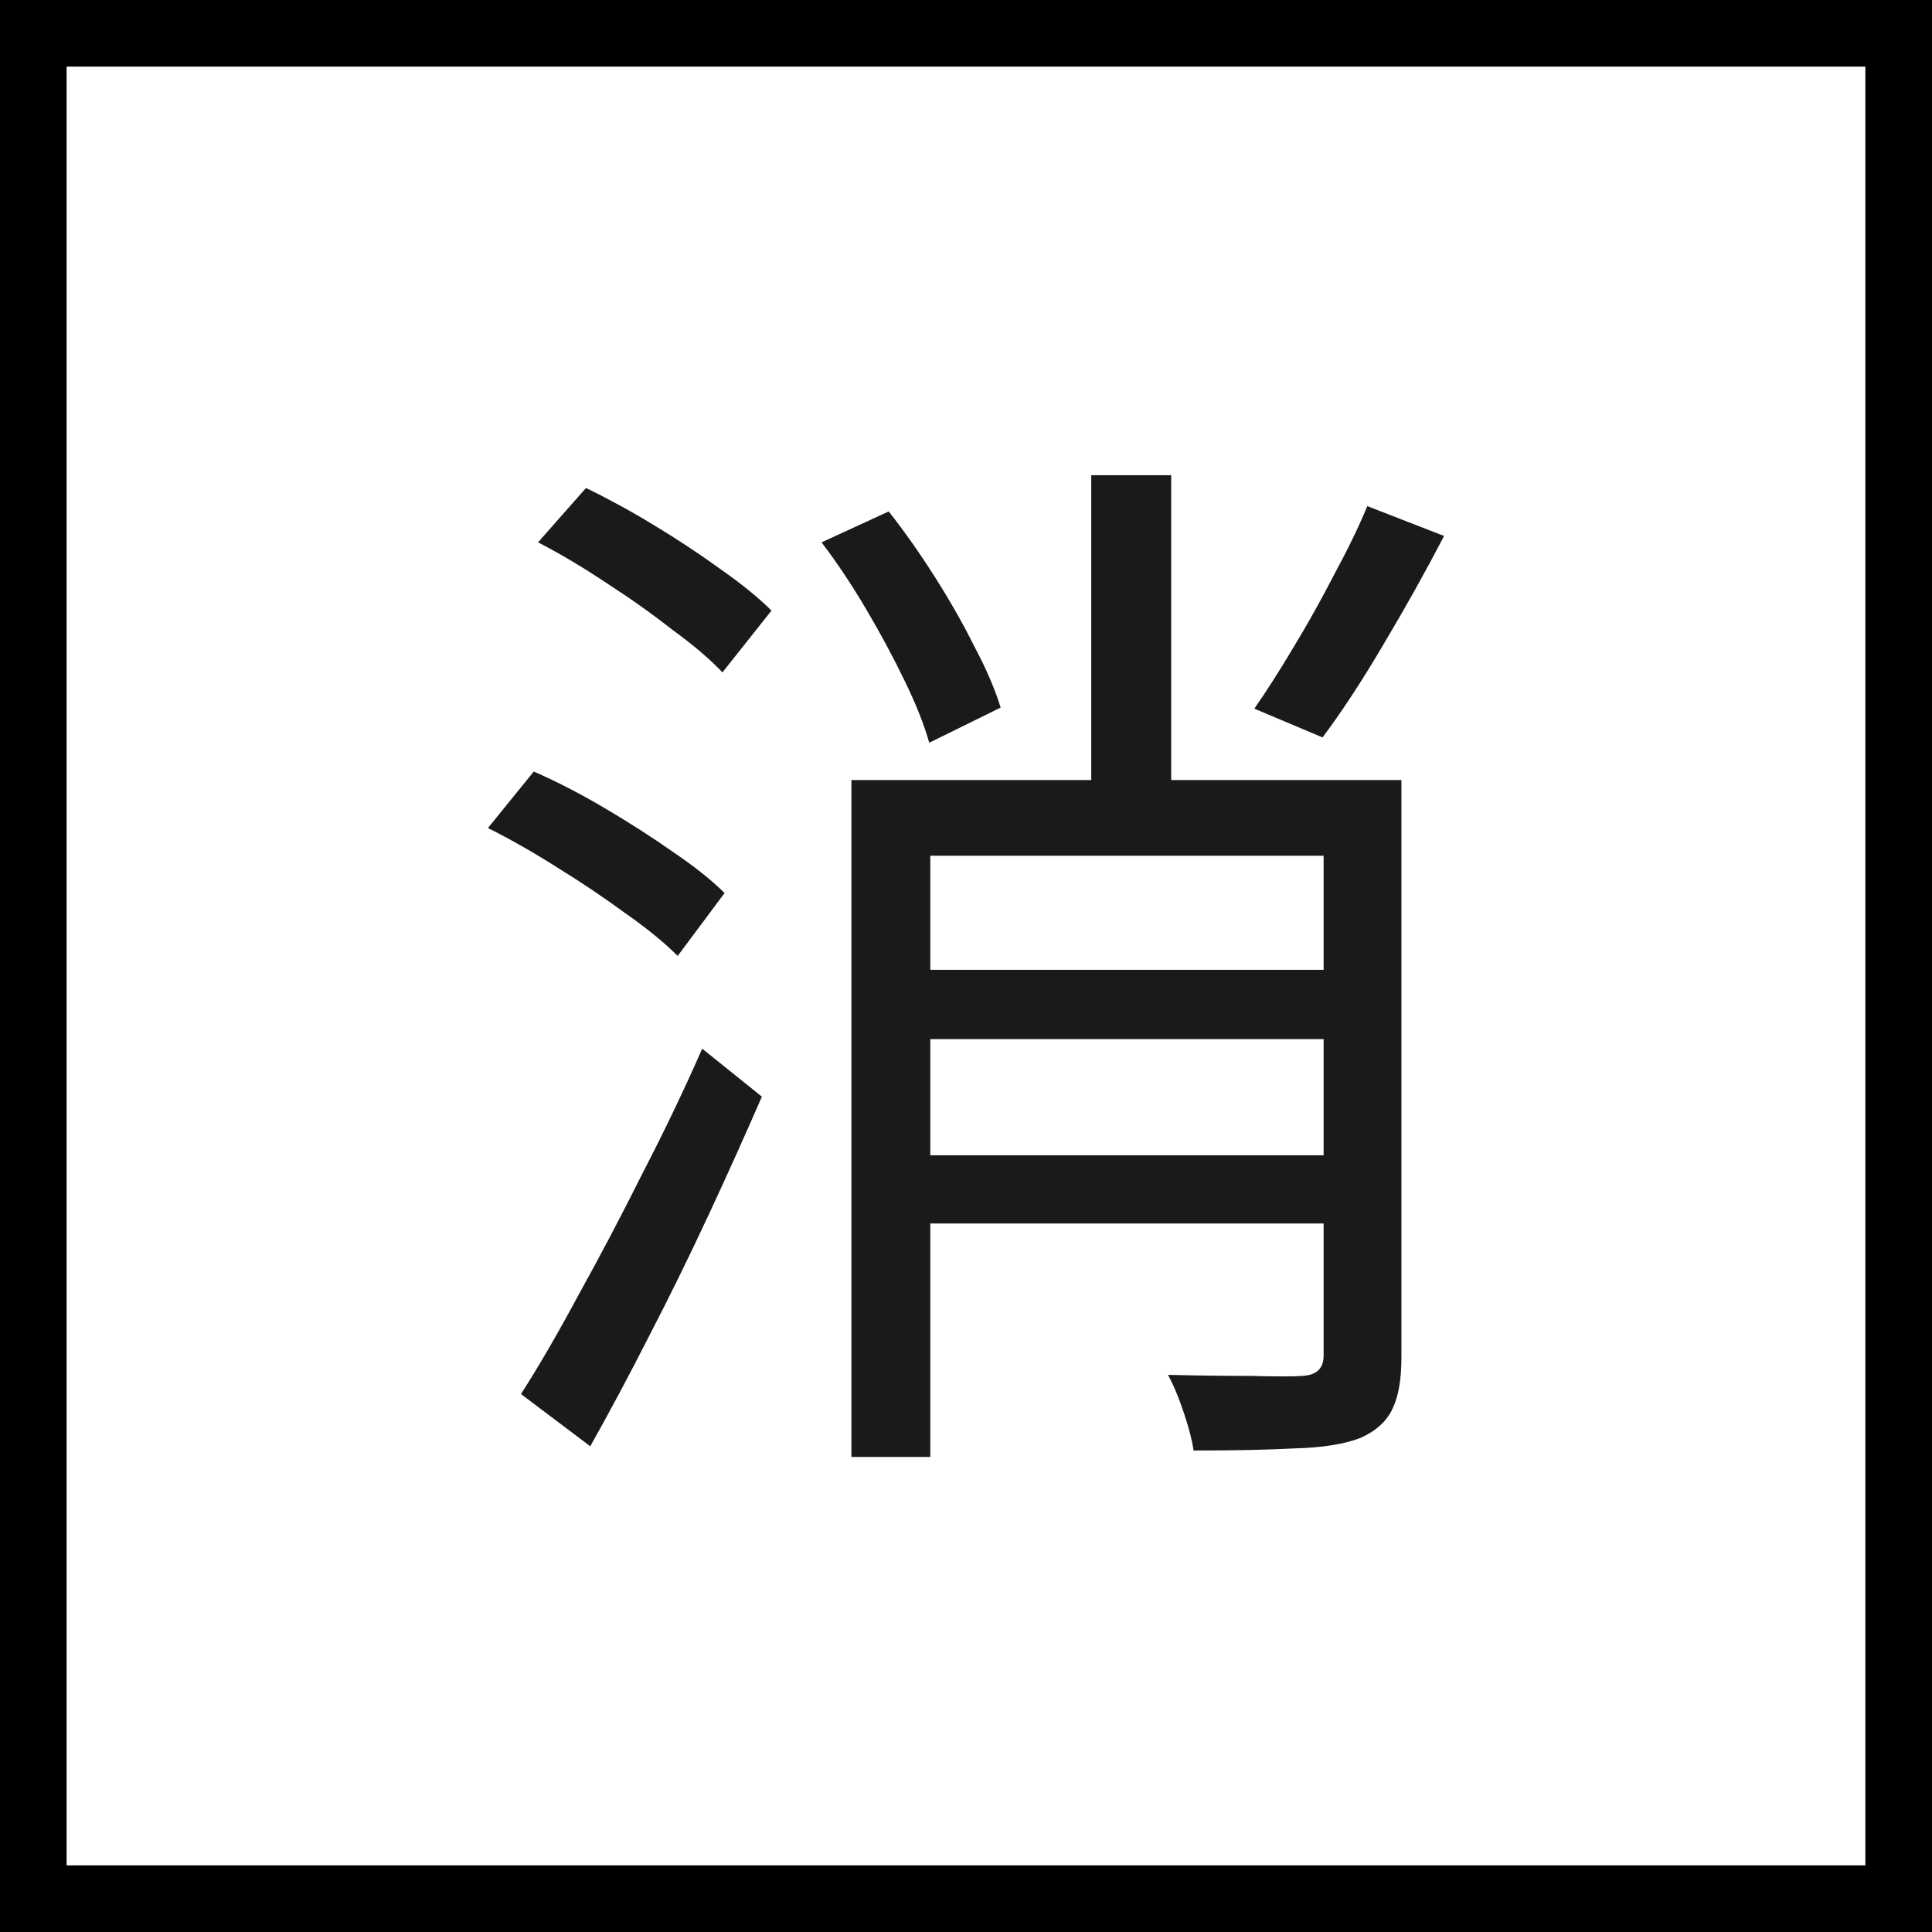
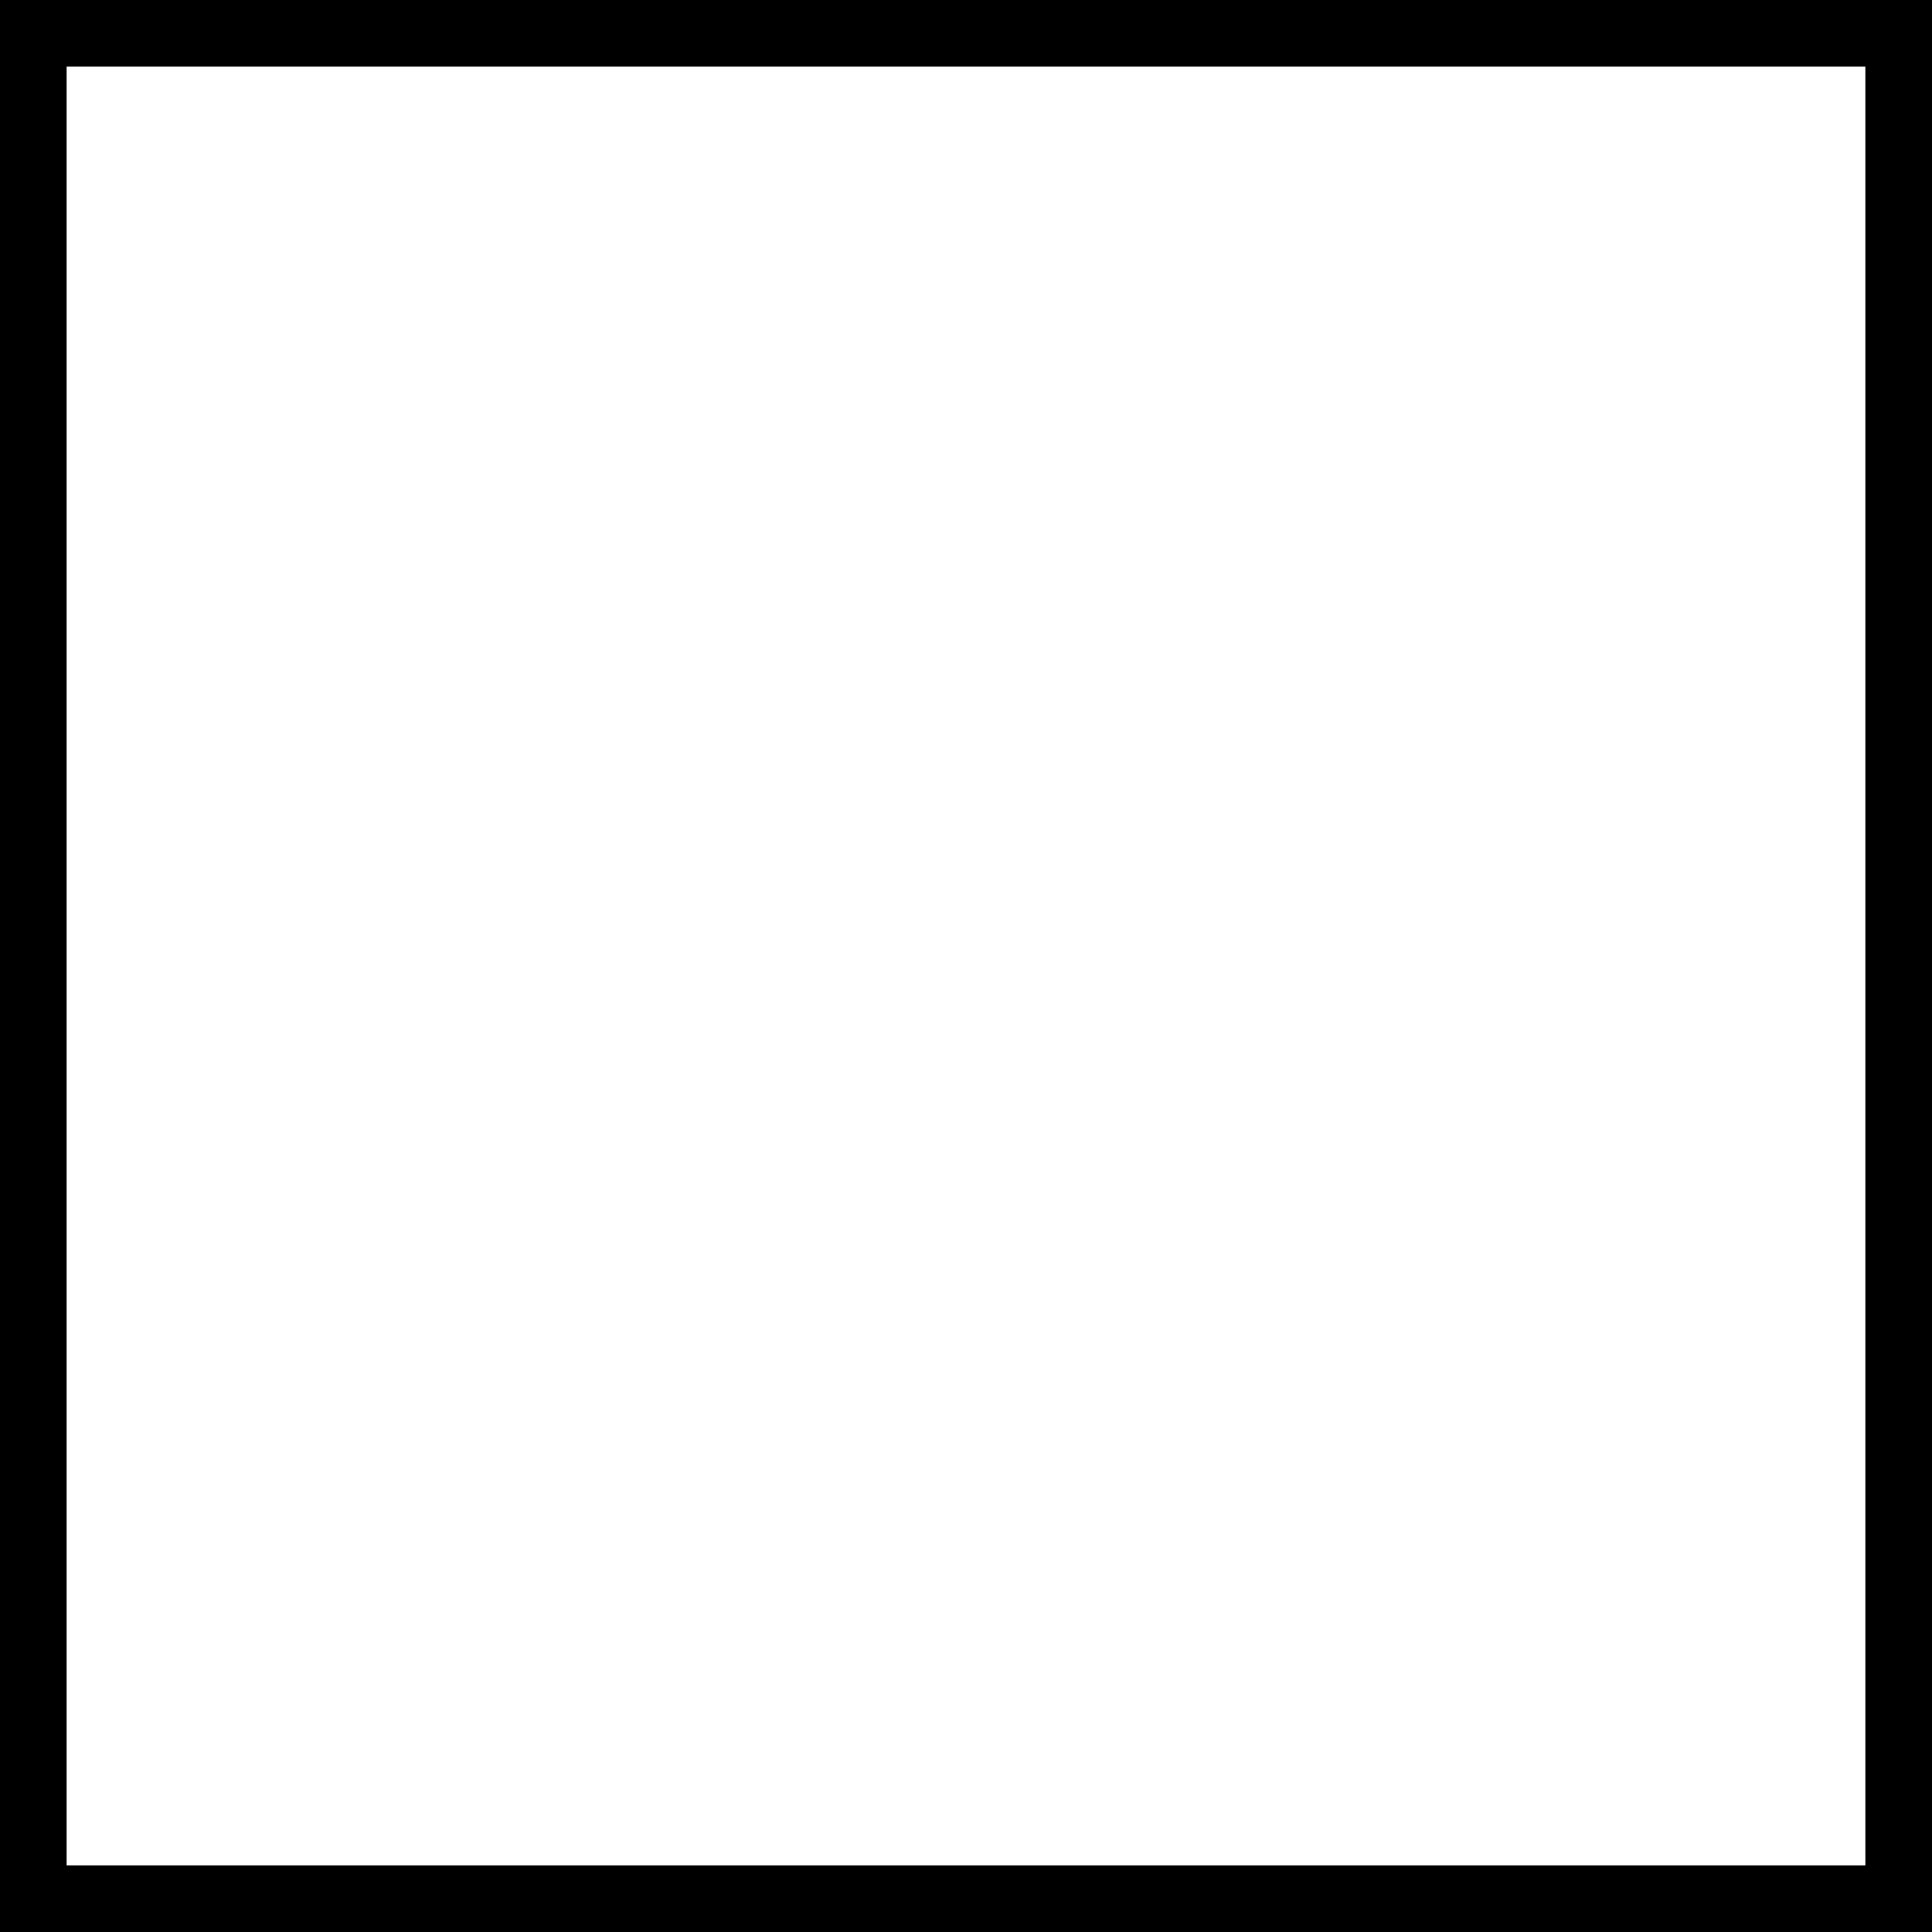
<svg xmlns="http://www.w3.org/2000/svg" width="29" height="29" viewBox="0 0 29 29" fill="none">
  <rect x="0.5" y="0.5" width="28" height="28" stroke="black" />
-   <path d="M13.564 14.557H20.412V15.597H13.564V14.557ZM13.516 17.341H20.412V18.365H13.516V17.341ZM20.524 7.597L21.676 8.045C21.399 8.578 21.095 9.122 20.764 9.677C20.444 10.221 20.14 10.685 19.852 11.069L18.828 10.637C19.02 10.36 19.218 10.05 19.42 9.709C19.634 9.357 19.836 8.994 20.028 8.621C20.231 8.247 20.396 7.906 20.524 7.597ZM12.332 8.141L13.34 7.677C13.575 7.975 13.804 8.301 14.028 8.653C14.252 9.005 14.45 9.351 14.62 9.693C14.802 10.034 14.935 10.344 15.02 10.621L13.948 11.149C13.874 10.882 13.751 10.573 13.58 10.221C13.41 9.869 13.218 9.511 13.004 9.149C12.791 8.786 12.567 8.45 12.332 8.141ZM12.78 11.709H20.46V12.845H13.964V21.869H12.78V11.709ZM19.868 11.709H21.036V20.365C21.036 20.695 20.994 20.951 20.908 21.133C20.823 21.325 20.663 21.474 20.428 21.581C20.183 21.677 19.852 21.73 19.436 21.741C19.031 21.762 18.524 21.773 17.916 21.773C17.895 21.623 17.847 21.437 17.772 21.213C17.698 20.989 17.618 20.797 17.532 20.637C17.991 20.648 18.407 20.653 18.78 20.653C19.164 20.663 19.42 20.663 19.548 20.653C19.762 20.642 19.868 20.541 19.868 20.349V11.709ZM16.38 7.133H17.58V12.413H16.38V7.133ZM8.076 8.141L8.796 7.325C9.127 7.485 9.468 7.671 9.82 7.885C10.172 8.098 10.503 8.317 10.812 8.541C11.132 8.765 11.388 8.973 11.58 9.165L10.844 10.093C10.652 9.89 10.402 9.677 10.092 9.453C9.794 9.218 9.463 8.983 9.1 8.749C8.748 8.514 8.407 8.311 8.076 8.141ZM7.324 12.429L8.012 11.581C8.354 11.73 8.706 11.912 9.068 12.125C9.431 12.338 9.772 12.557 10.092 12.781C10.423 13.005 10.684 13.213 10.876 13.405L10.172 14.349C9.97 14.146 9.708 13.933 9.388 13.709C9.068 13.474 8.727 13.245 8.364 13.021C8.012 12.797 7.666 12.6 7.324 12.429ZM7.82 20.925C8.087 20.509 8.375 20.013 8.684 19.437C9.004 18.861 9.324 18.253 9.644 17.613C9.975 16.973 10.274 16.349 10.54 15.741L11.436 16.461C11.191 17.026 10.924 17.618 10.636 18.237C10.348 18.855 10.05 19.463 9.74 20.061C9.442 20.648 9.148 21.197 8.86 21.709L7.82 20.925Z" fill="#1A1A1A" />
</svg>